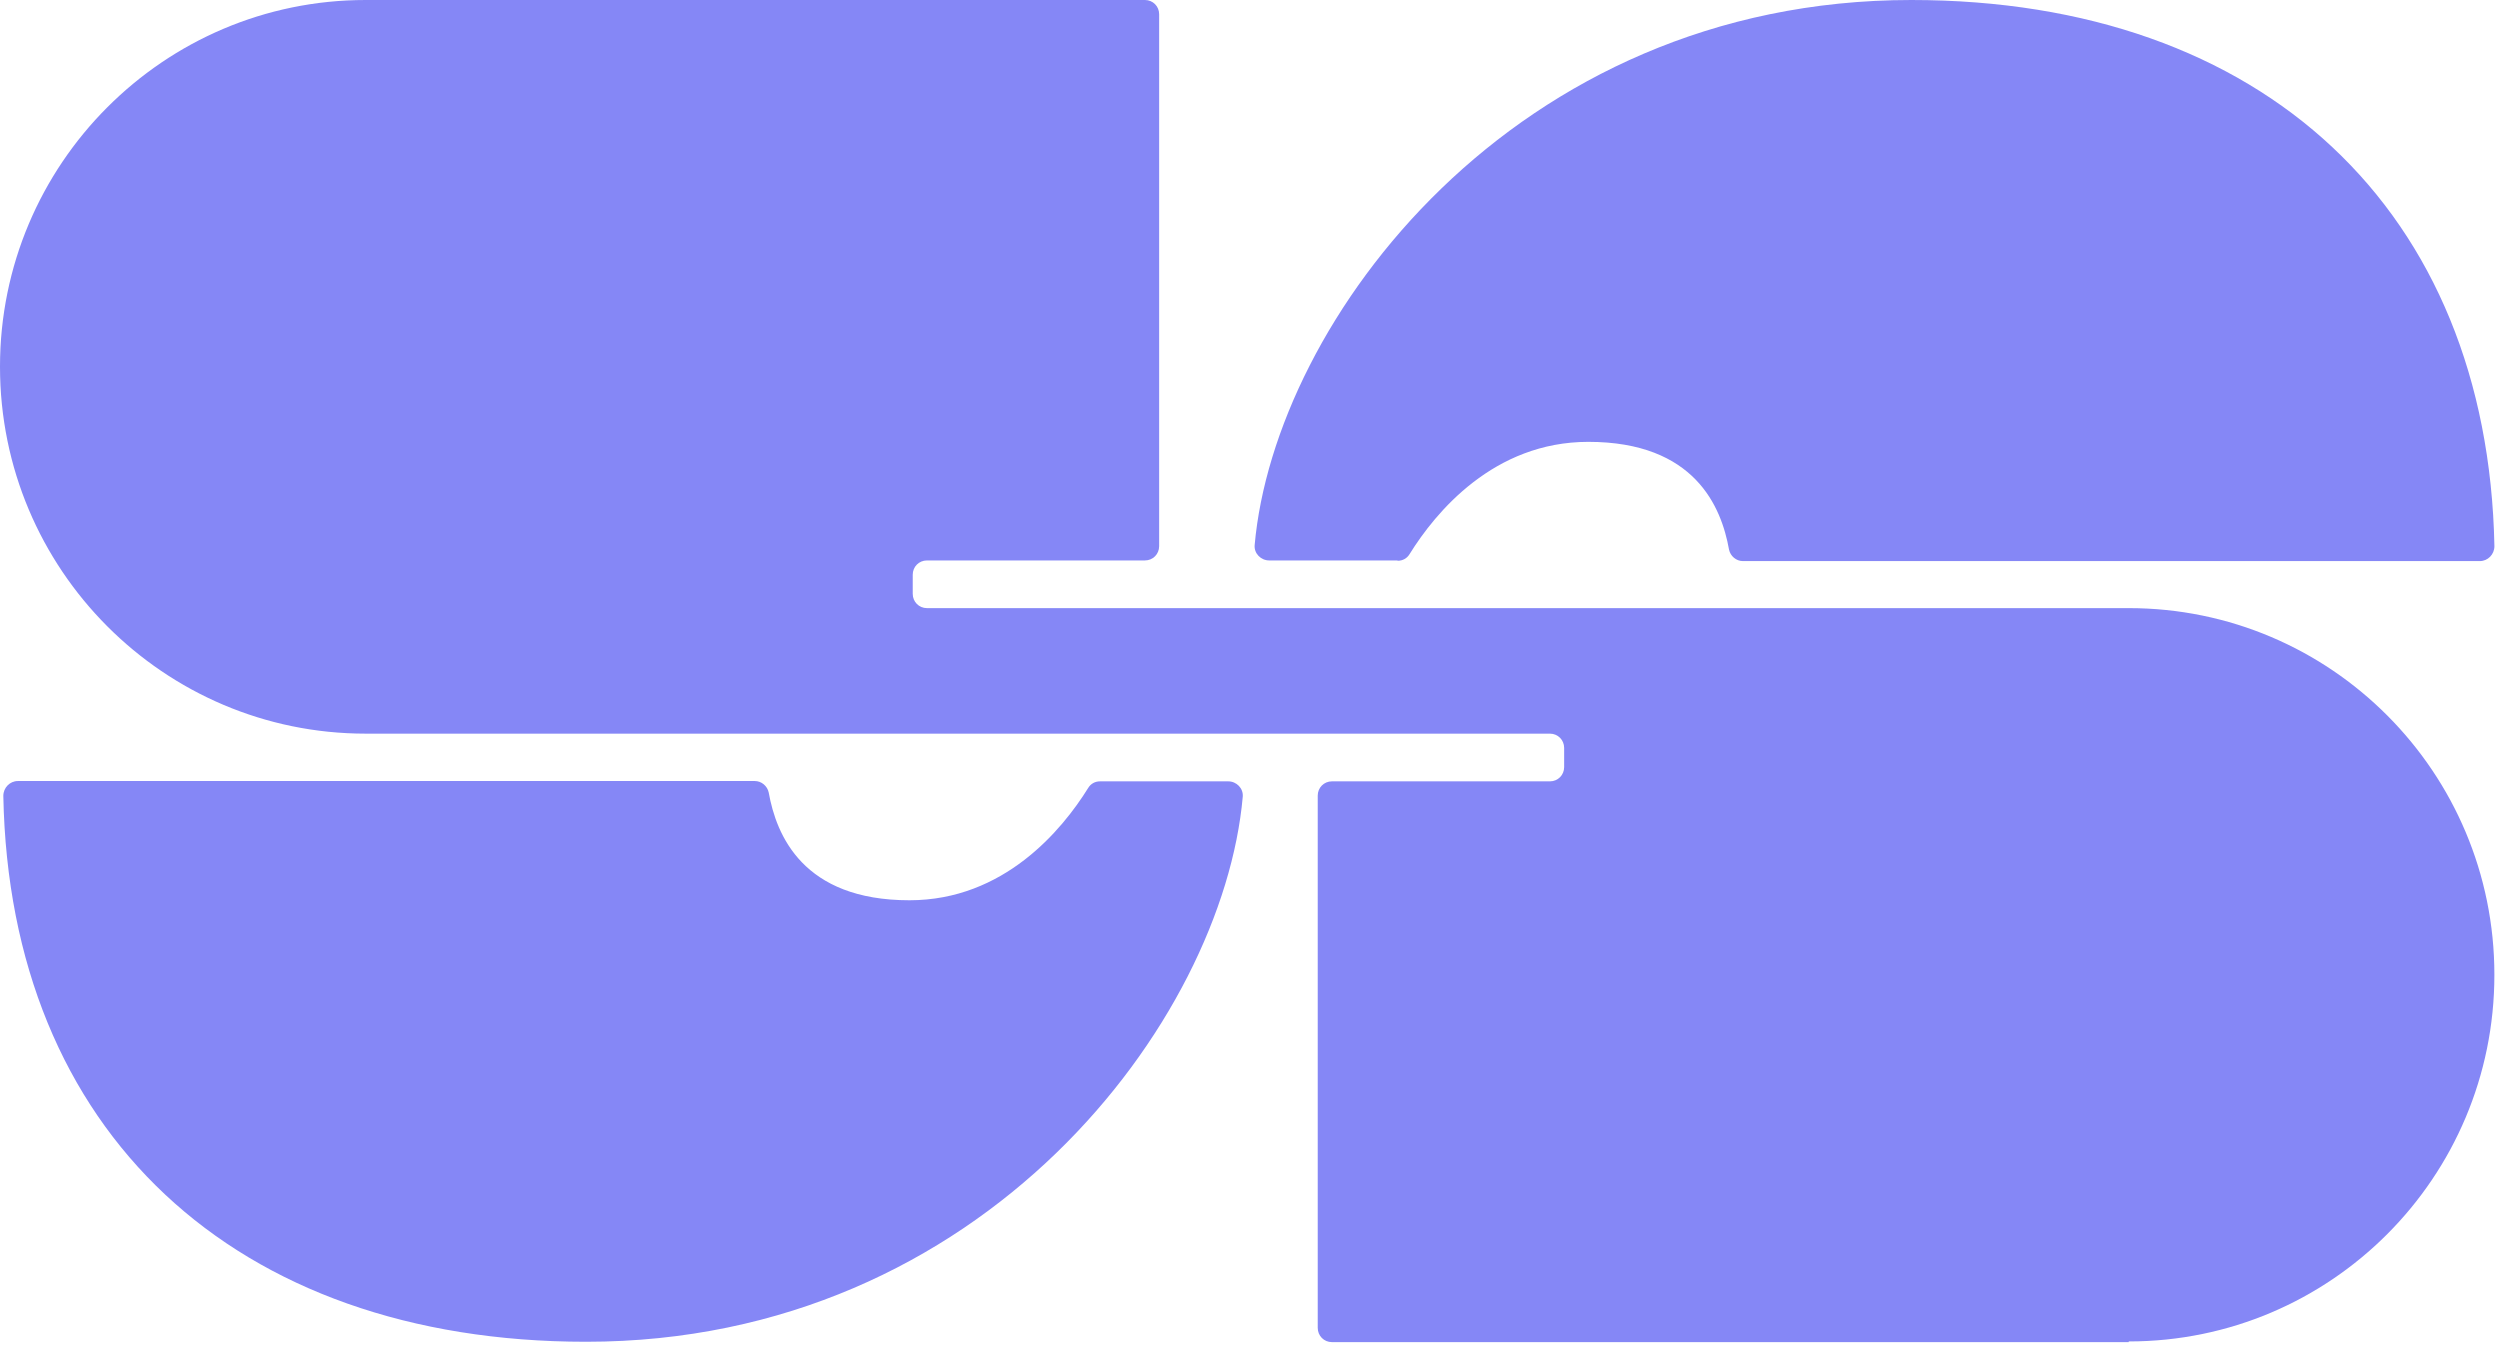
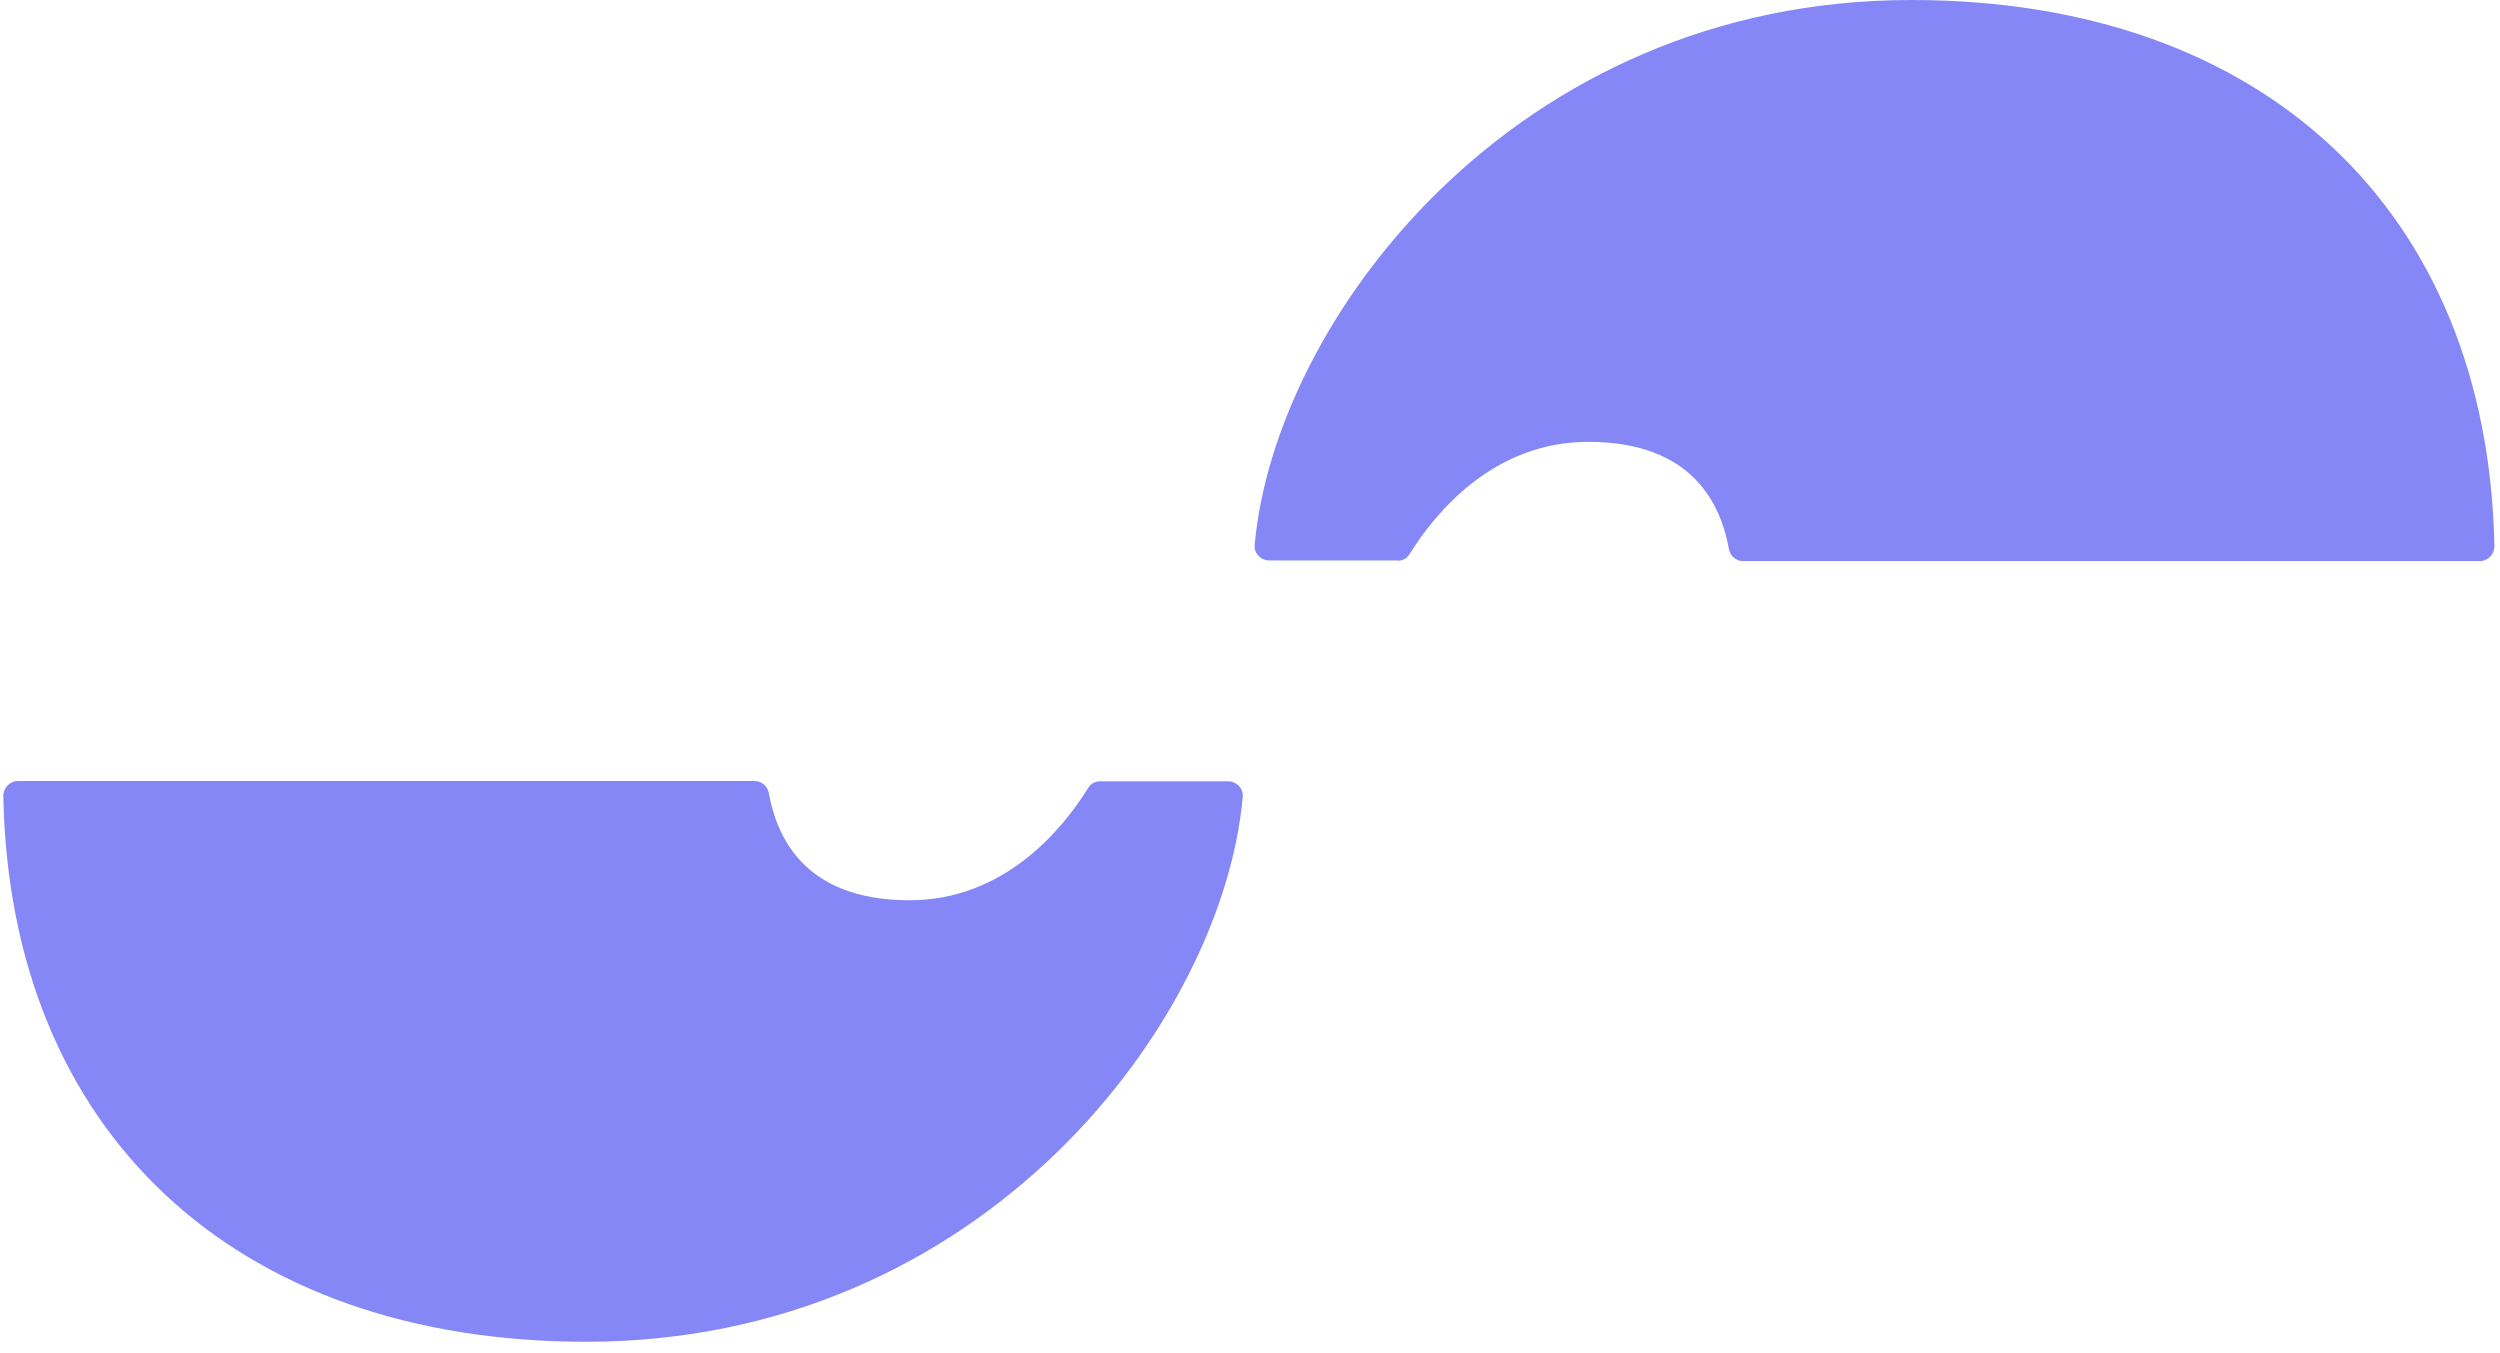
<svg xmlns="http://www.w3.org/2000/svg" width="85" height="46" viewBox="0 0 85 46" fill="none">
-   <path d="M72.376 45.632H45.285C45.016 45.632 44.803 45.418 44.803 45.148V27.05C44.803 26.78 45.016 26.566 45.285 26.566H52.698C52.968 26.566 53.181 26.352 53.181 26.082V25.429C53.181 25.158 52.968 24.944 52.698 24.944H12.433C5.571 24.944 0 19.359 0 12.467C0 5.586 5.571 0 12.433 0H38.928C39.198 0 39.411 0.214 39.411 0.484V18.57C39.411 18.841 39.198 19.055 38.928 19.055H31.516C31.246 19.055 31.033 19.268 31.033 19.539V20.192C31.033 20.462 31.246 20.676 31.516 20.676H72.376C79.249 20.676 84.809 26.262 84.809 33.143C84.809 40.035 79.238 45.609 72.376 45.609V45.632Z" fill="#8587F6" />
  <path d="M37.402 26.566C37.233 26.566 37.087 26.645 36.998 26.791C36.11 28.221 34.133 30.609 30.921 30.609C27.294 30.609 26.395 28.39 26.137 26.949C26.092 26.724 25.89 26.555 25.665 26.555H0.607C0.338 26.555 0.113 26.78 0.113 27.061C0.327 38.458 7.964 45.62 19.926 45.62C33.437 45.62 41.58 34.708 42.254 27.084C42.276 26.802 42.041 26.566 41.76 26.566H37.402Z" fill="#8587F6" />
  <path d="M47.521 19.066C47.69 19.066 47.836 18.987 47.925 18.841C48.813 17.41 50.789 15.023 54.002 15.023C57.629 15.023 58.528 17.241 58.786 18.683C58.831 18.908 59.033 19.077 59.258 19.077H84.315C84.585 19.077 84.81 18.852 84.81 18.57C84.585 7.162 76.959 0 64.986 0C51.474 0 43.332 10.912 42.658 18.537C42.635 18.818 42.871 19.055 43.152 19.055H47.51L47.521 19.066Z" fill="#8587F6" />
</svg>